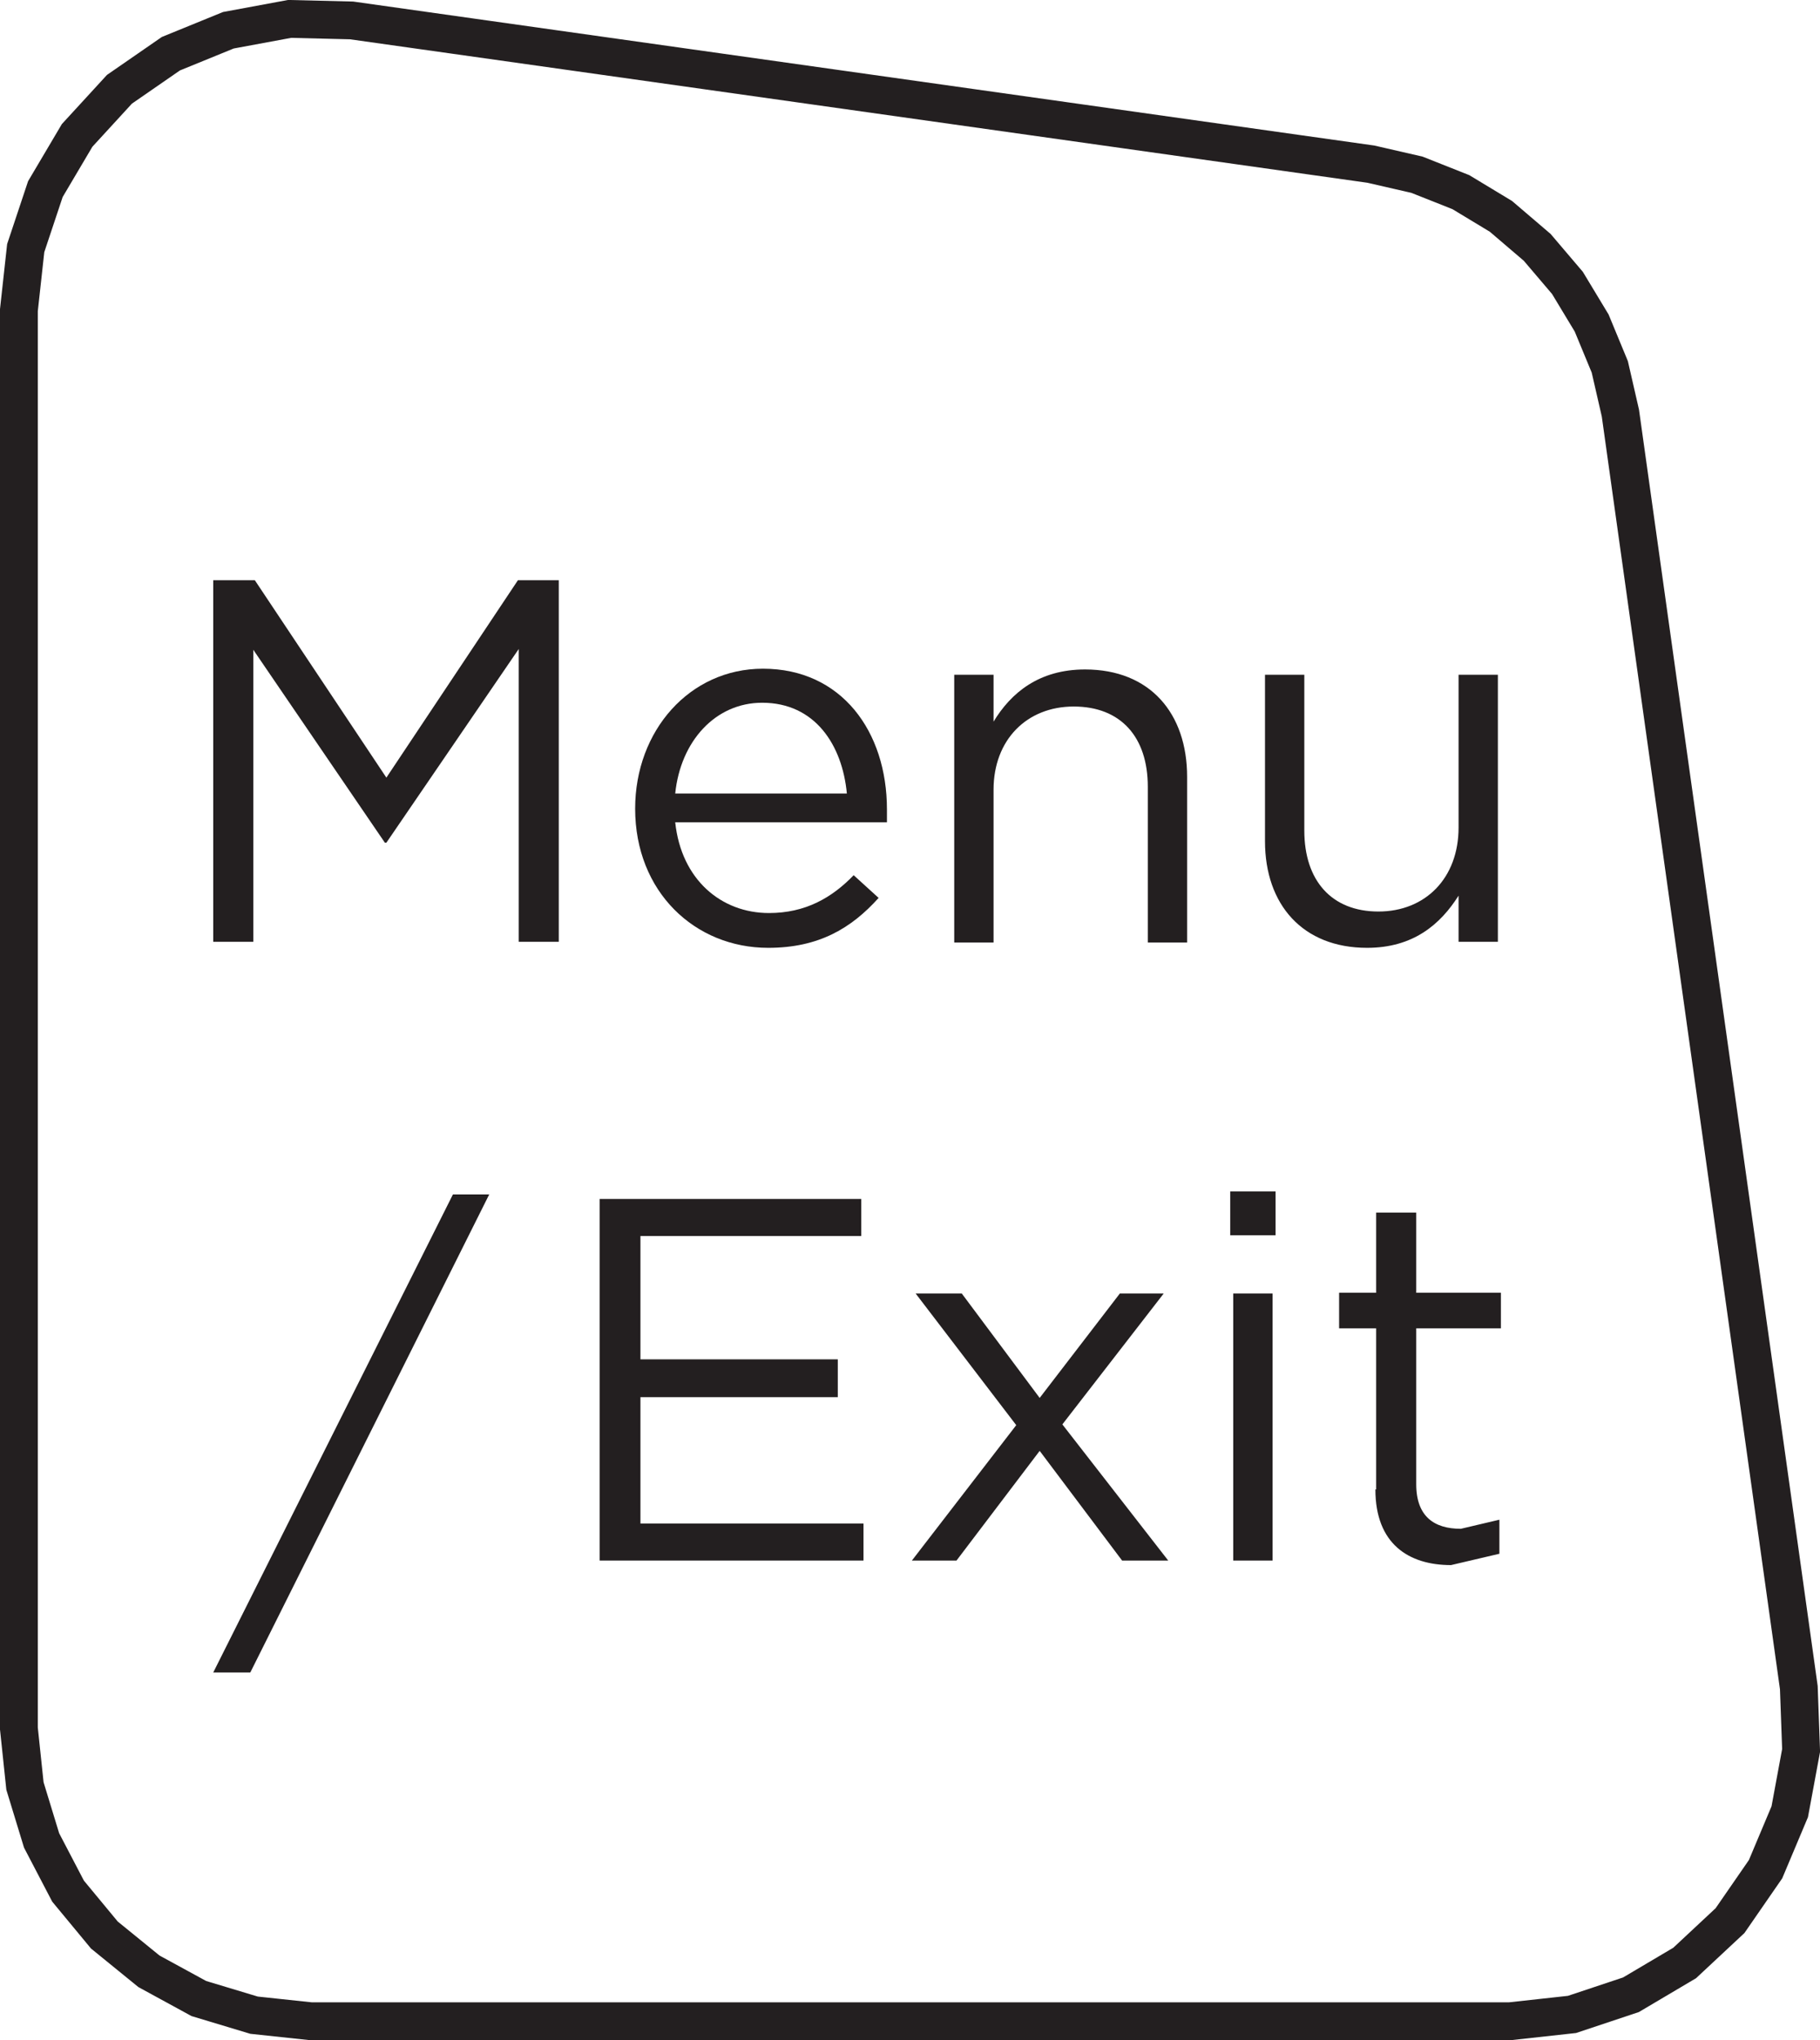
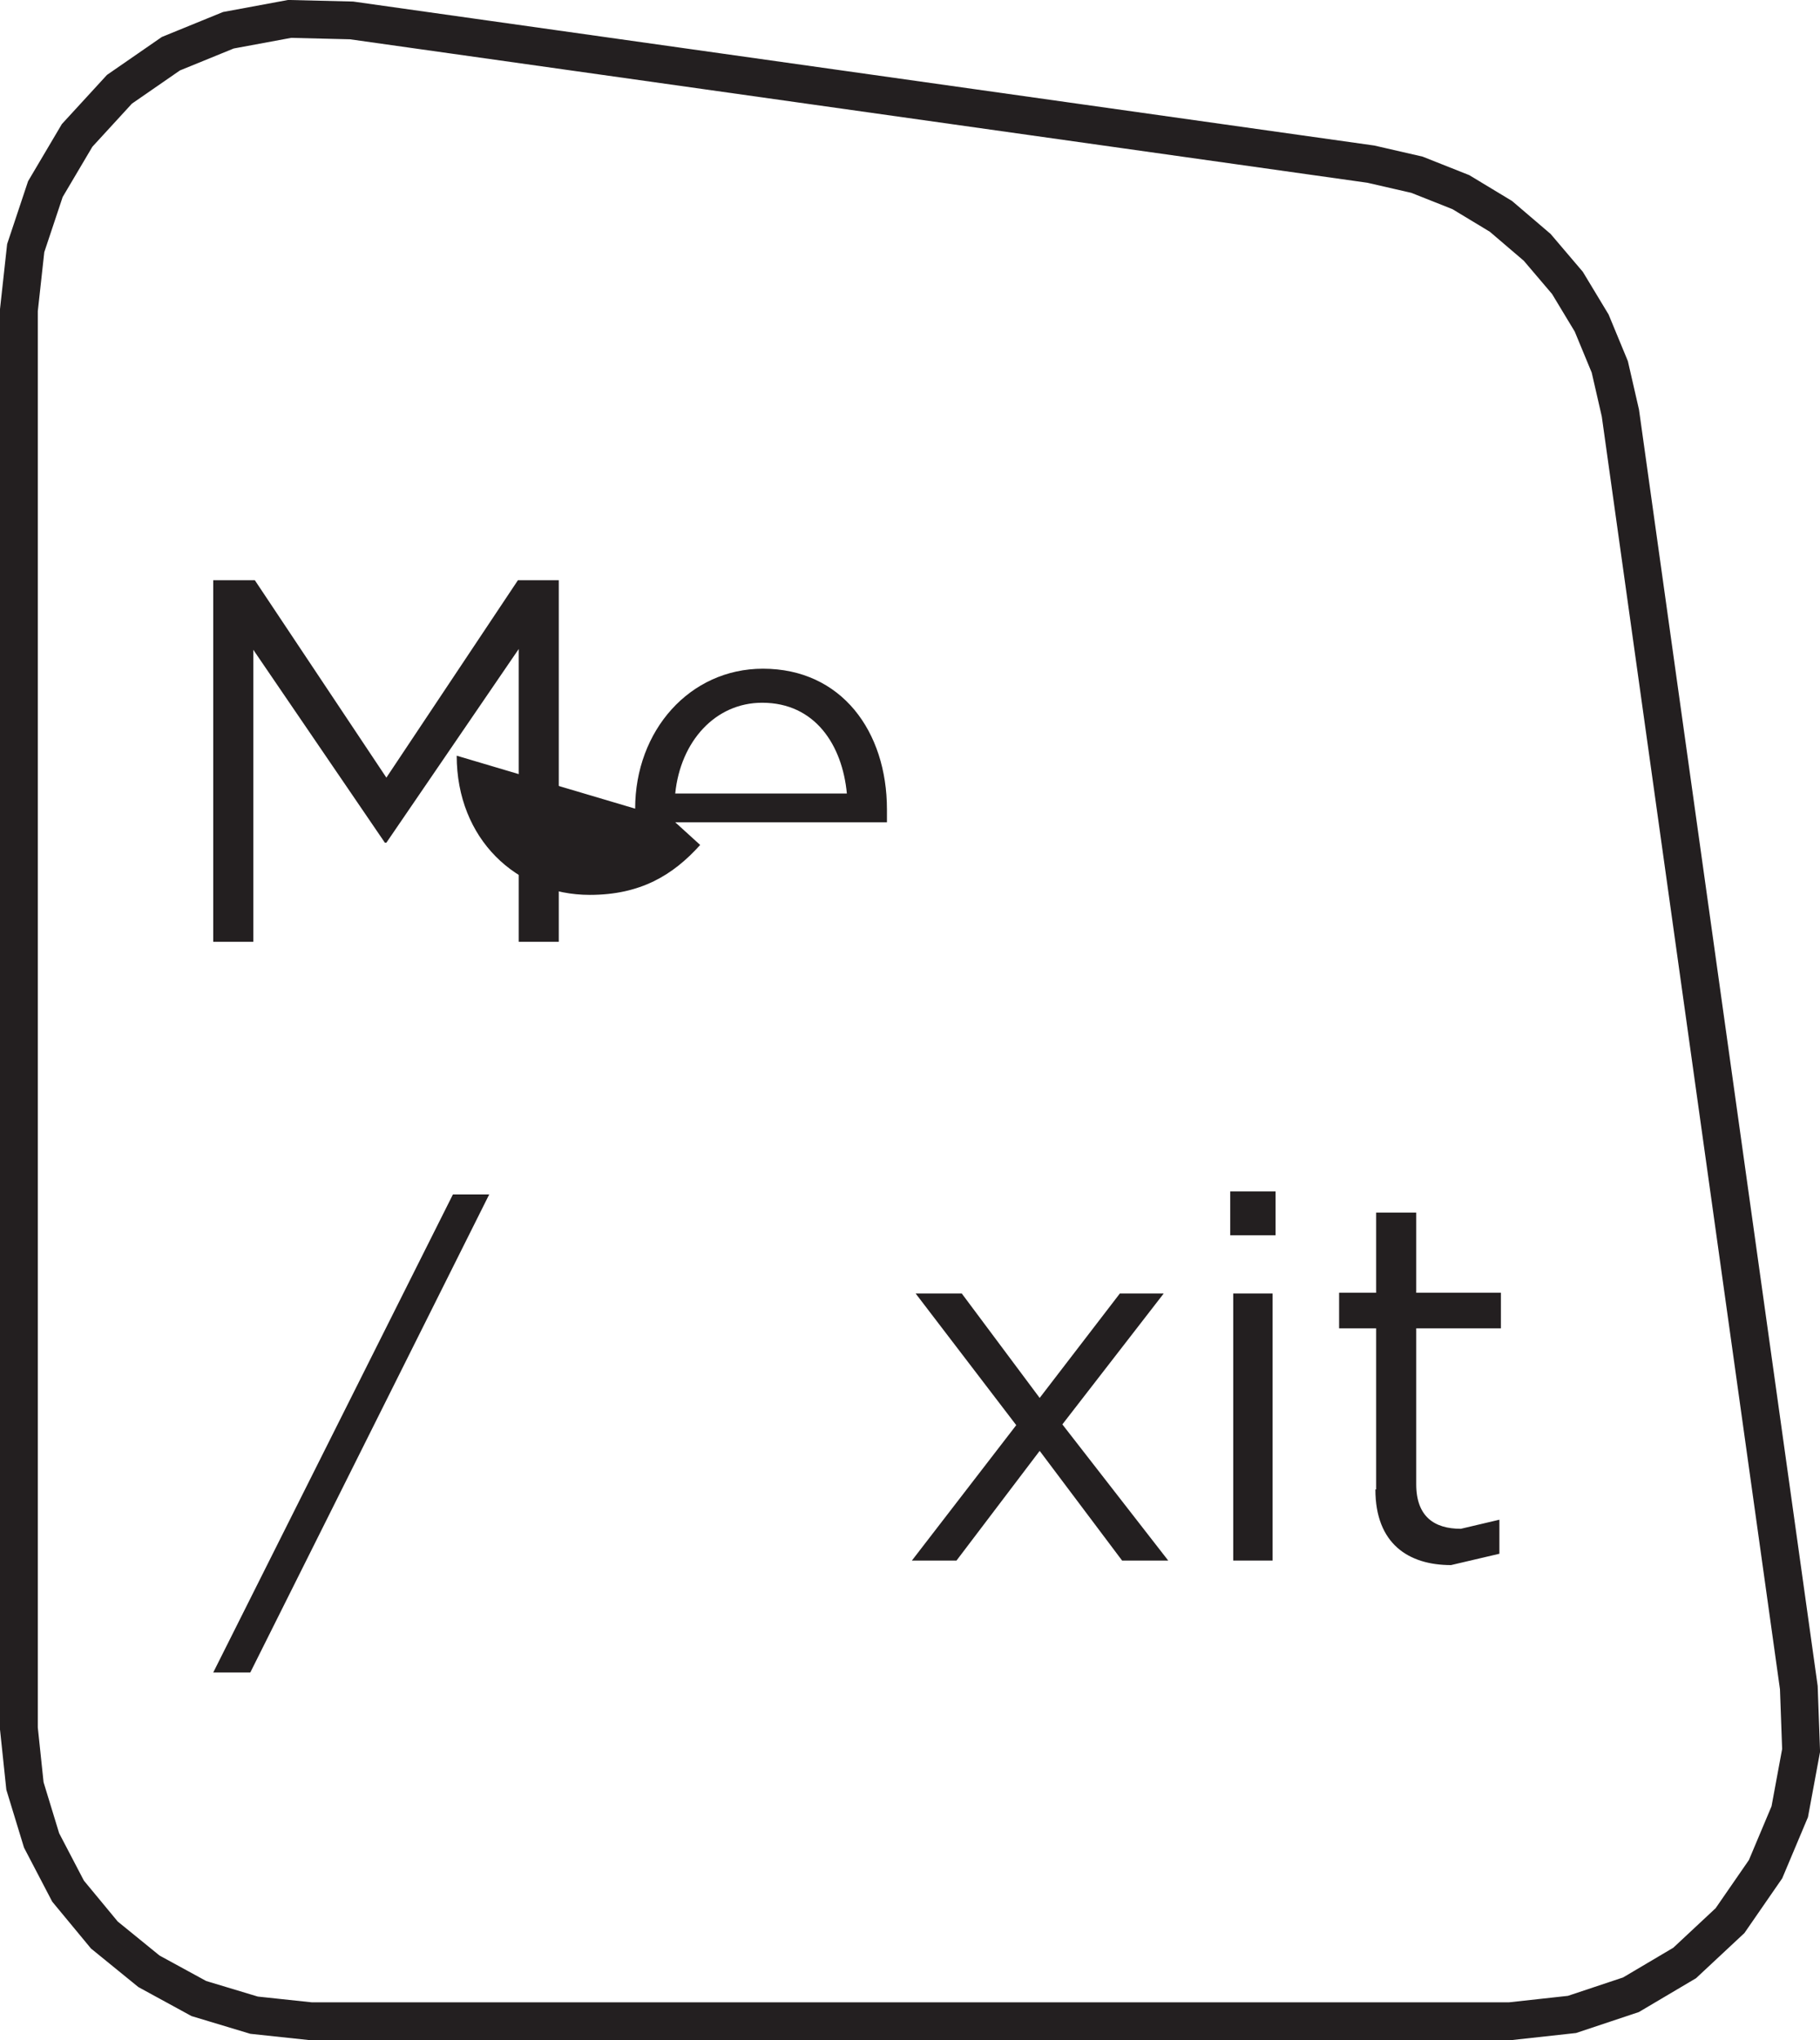
<svg xmlns="http://www.w3.org/2000/svg" id="Layer_2" data-name="Layer 2" viewBox="0 0 24.07 26.97">
  <defs>
    <style>
      .cls-1 {
        fill: #231f20;
      }

      .cls-2 {
        fill: none;
        stroke: #231f20;
        stroke-miterlimit: 10;
        stroke-width: .5px;
      }
    </style>
  </defs>
  <g id="Base">
    <g>
      <polygon class="cls-2" points="18.13 2.17 18.74 2.31 19.32 2.54 19.85 2.86 20.33 3.27 20.73 3.74 21.05 4.27 21.29 4.85 21.43 5.46 23.79 22.31 23.82 23.14 23.67 23.95 23.35 24.71 22.88 25.39 22.28 25.95 21.57 26.37 20.79 26.63 19.97 26.72 4.11 26.72 3.36 26.64 2.63 26.42 1.97 26.06 1.38 25.58 .9 25 .55 24.33 .33 23.61 .25 22.85 .25 4.1 .34 3.28 .6 2.5 1.02 1.79 1.58 1.18 2.26 .71 3.02 .4 3.83 .25 4.65 .27 18.13 2.17" />
      <polyline class="cls-1" points="2.82 7.67 3.37 7.67 5.11 10.28 6.85 7.67 7.39 7.67 7.39 12.45 6.86 12.45 6.86 8.58 5.11 11.14 5.09 11.14 3.35 8.59 3.35 12.45 2.82 12.45" />
-       <path class="cls-1" d="M8.4,10.69h0c0-1.03.72-1.85,1.69-1.85,1.04,0,1.64.83,1.64,1.86v.17h-2.8c.08.76.61,1.2,1.24,1.2.48,0,.83-.2,1.12-.5l.33.3c-.36.4-.79.66-1.46.66-.97,0-1.76-.74-1.76-1.84M11.2,10.49c-.06-.64-.42-1.2-1.12-1.2-.62,0-1.08.51-1.15,1.2h2.27Z" />
-       <path class="cls-1" d="M12.62,8.92h.52v.62c.23-.38.6-.69,1.21-.69.86,0,1.35.58,1.35,1.42v2.19h-.52v-2.06c0-.66-.36-1.06-.98-1.06s-1.06.44-1.06,1.1v2.02h-.52" />
-       <path class="cls-1" d="M16.73,11.11v-2.19h.52v2.06c0,.66.36,1.07.98,1.07s1.06-.44,1.06-1.11v-2.02h.52v3.53h-.52v-.61c-.24.38-.6.69-1.21.69-.85,0-1.35-.57-1.35-1.41" />
-       <polyline class="cls-1" points="7.93 15.85 11.39 15.85 11.39 16.34 8.47 16.34 8.47 17.97 11.08 17.97 11.08 18.47 8.47 18.47 8.47 20.14 11.42 20.14 11.42 20.63 7.93 20.63" />
+       <path class="cls-1" d="M8.4,10.69h0c0-1.03.72-1.85,1.69-1.85,1.04,0,1.64.83,1.64,1.86v.17h-2.8l.33.3c-.36.4-.79.66-1.46.66-.97,0-1.76-.74-1.76-1.84M11.2,10.49c-.06-.64-.42-1.2-1.12-1.2-.62,0-1.08.51-1.15,1.2h2.27Z" />
      <polyline class="cls-1" points="13.75 18.48 14.81 17.1 15.39 17.1 14.05 18.83 15.45 20.63 14.84 20.63 13.75 19.18 12.65 20.63 12.06 20.63 13.44 18.84 12.11 17.1 12.72 17.1" />
      <path class="cls-1" d="M16.27,15.75h.6v.58h-.6v-.58ZM16.31,17.1h.52v3.53h-.52v-3.53Z" />
      <path class="cls-1" d="M18.2,19.69v-2.13h-.49v-.47h.49v-1.06h.53v1.06h1.12v.47h-1.12v2.06c0,.43.24.59.59.59l.51-.12v.45l-.64.15c-.56,0-1-.28-1-1" />
      <polyline class="cls-1" points="5.99 15.79 6.47 15.79 3.31 22.11 2.82 22.11" />
    </g>
  </g>
</svg>